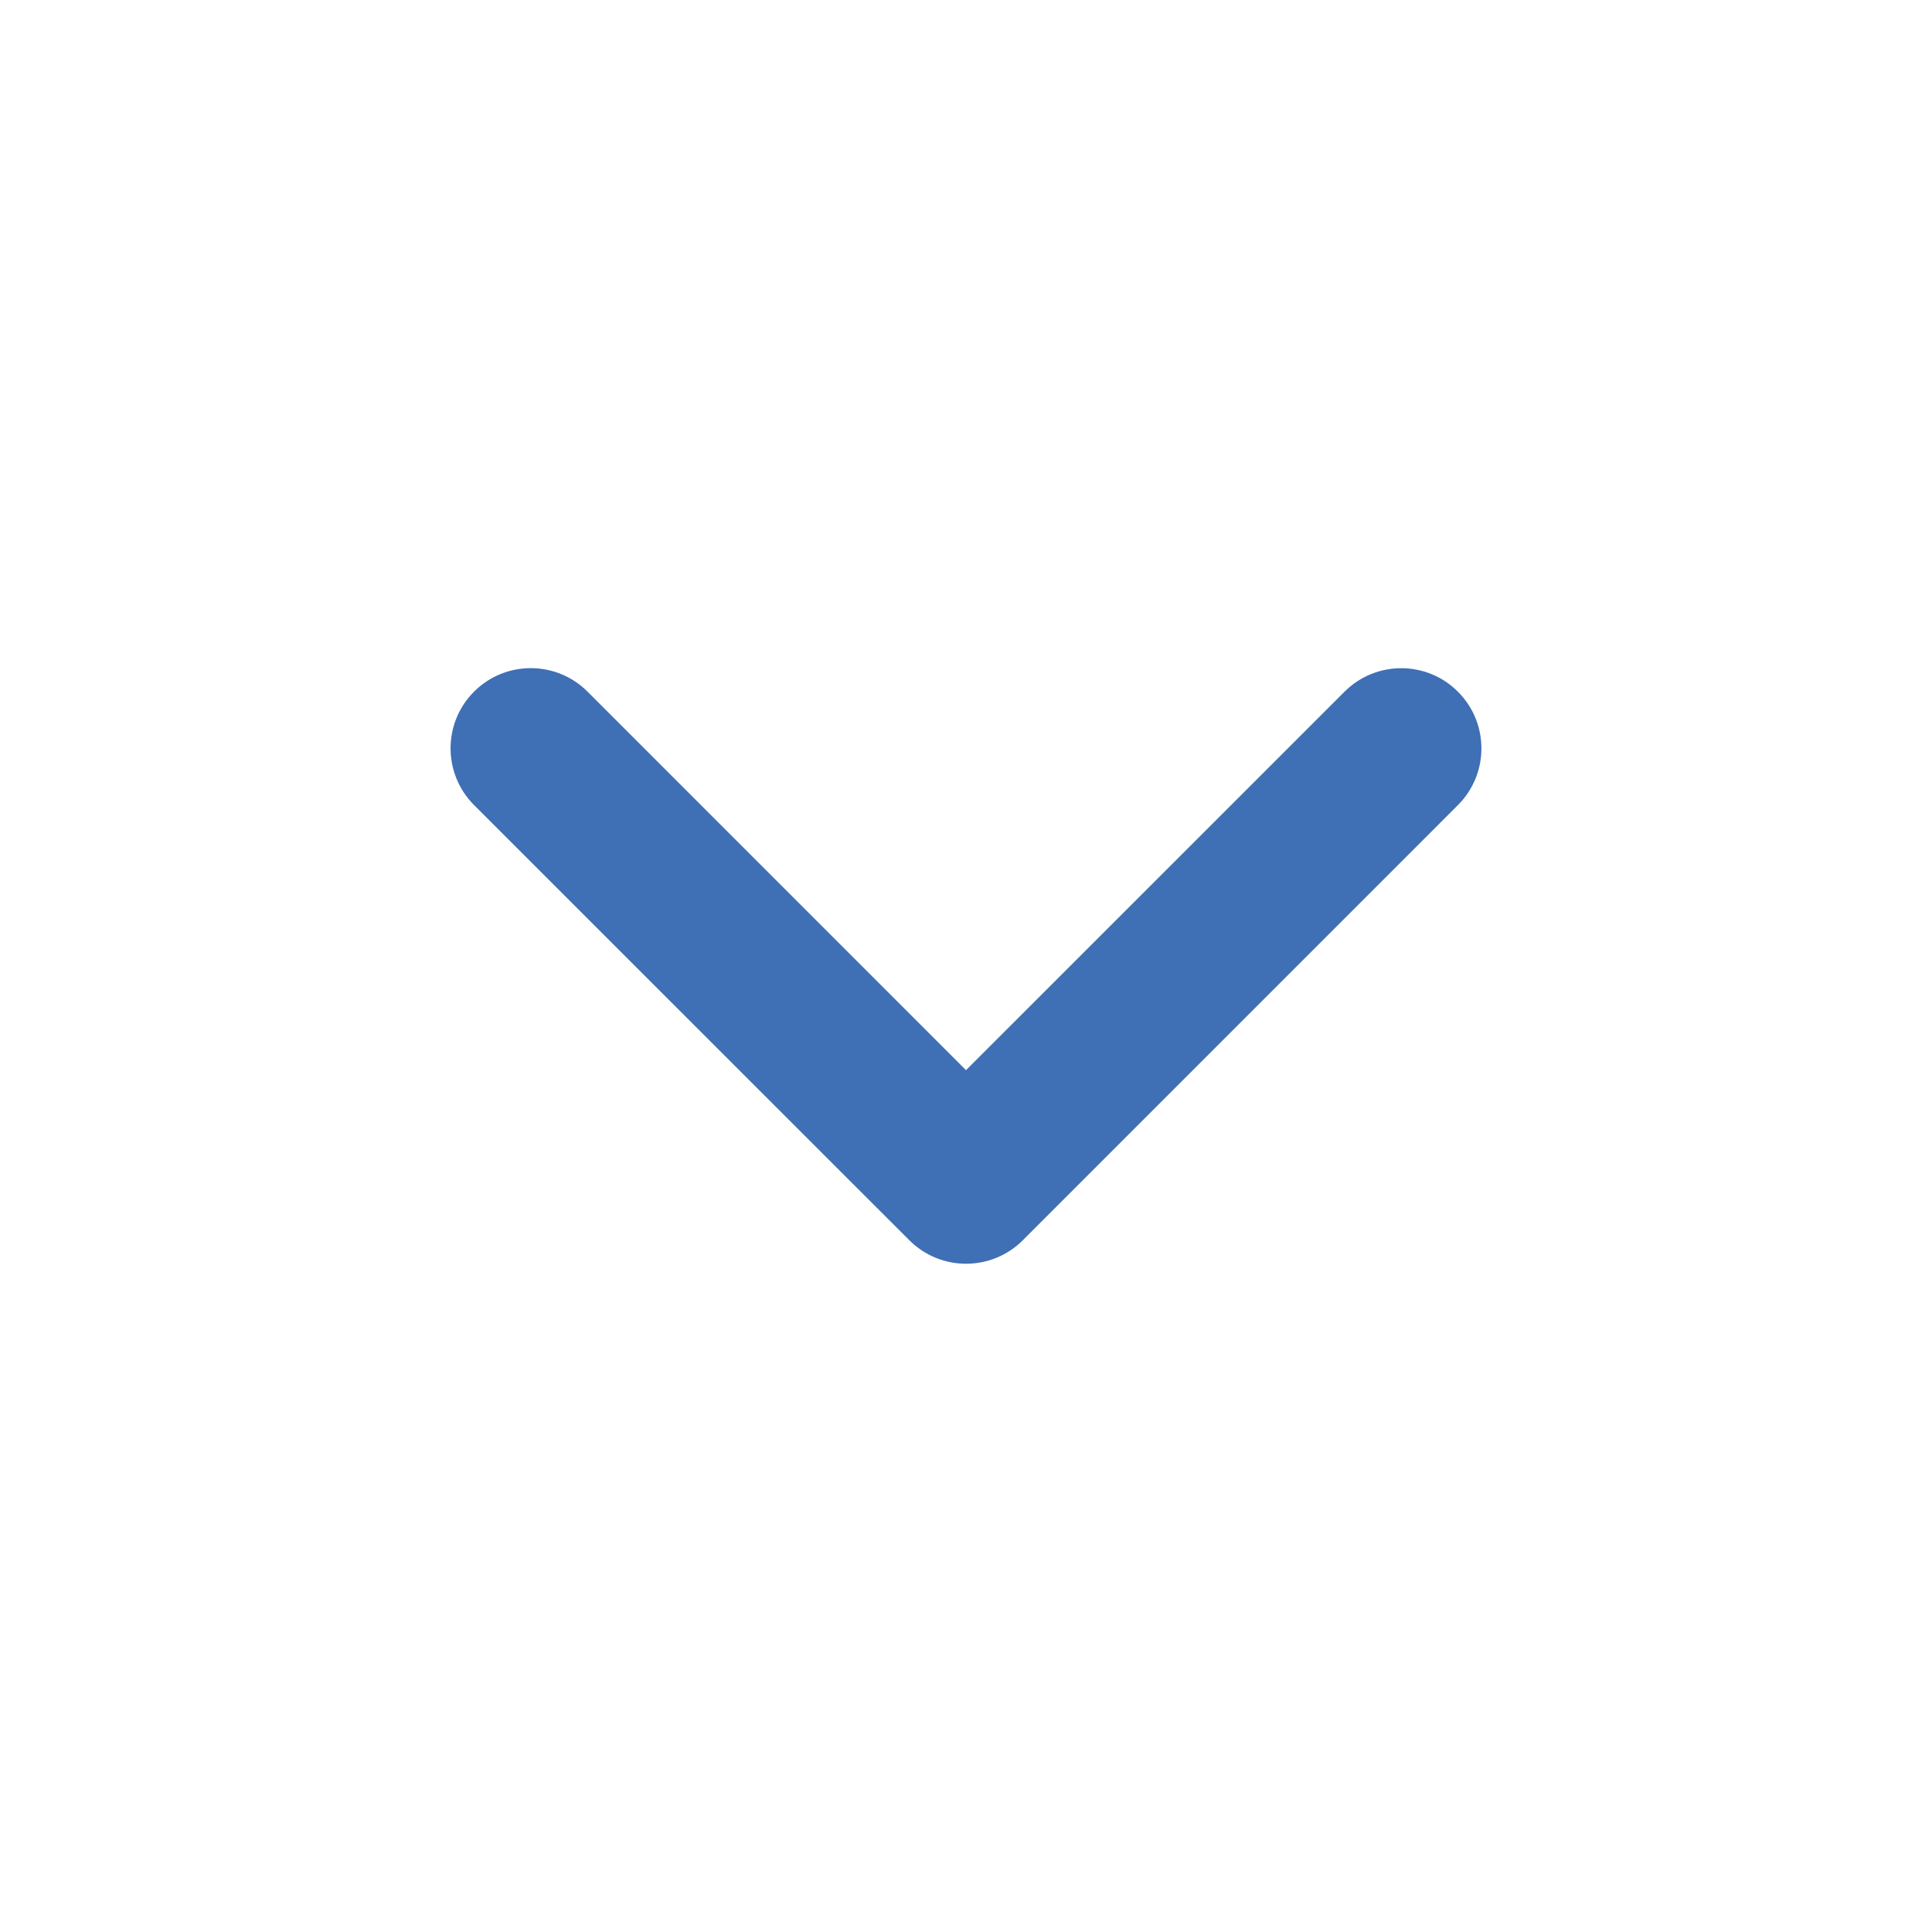
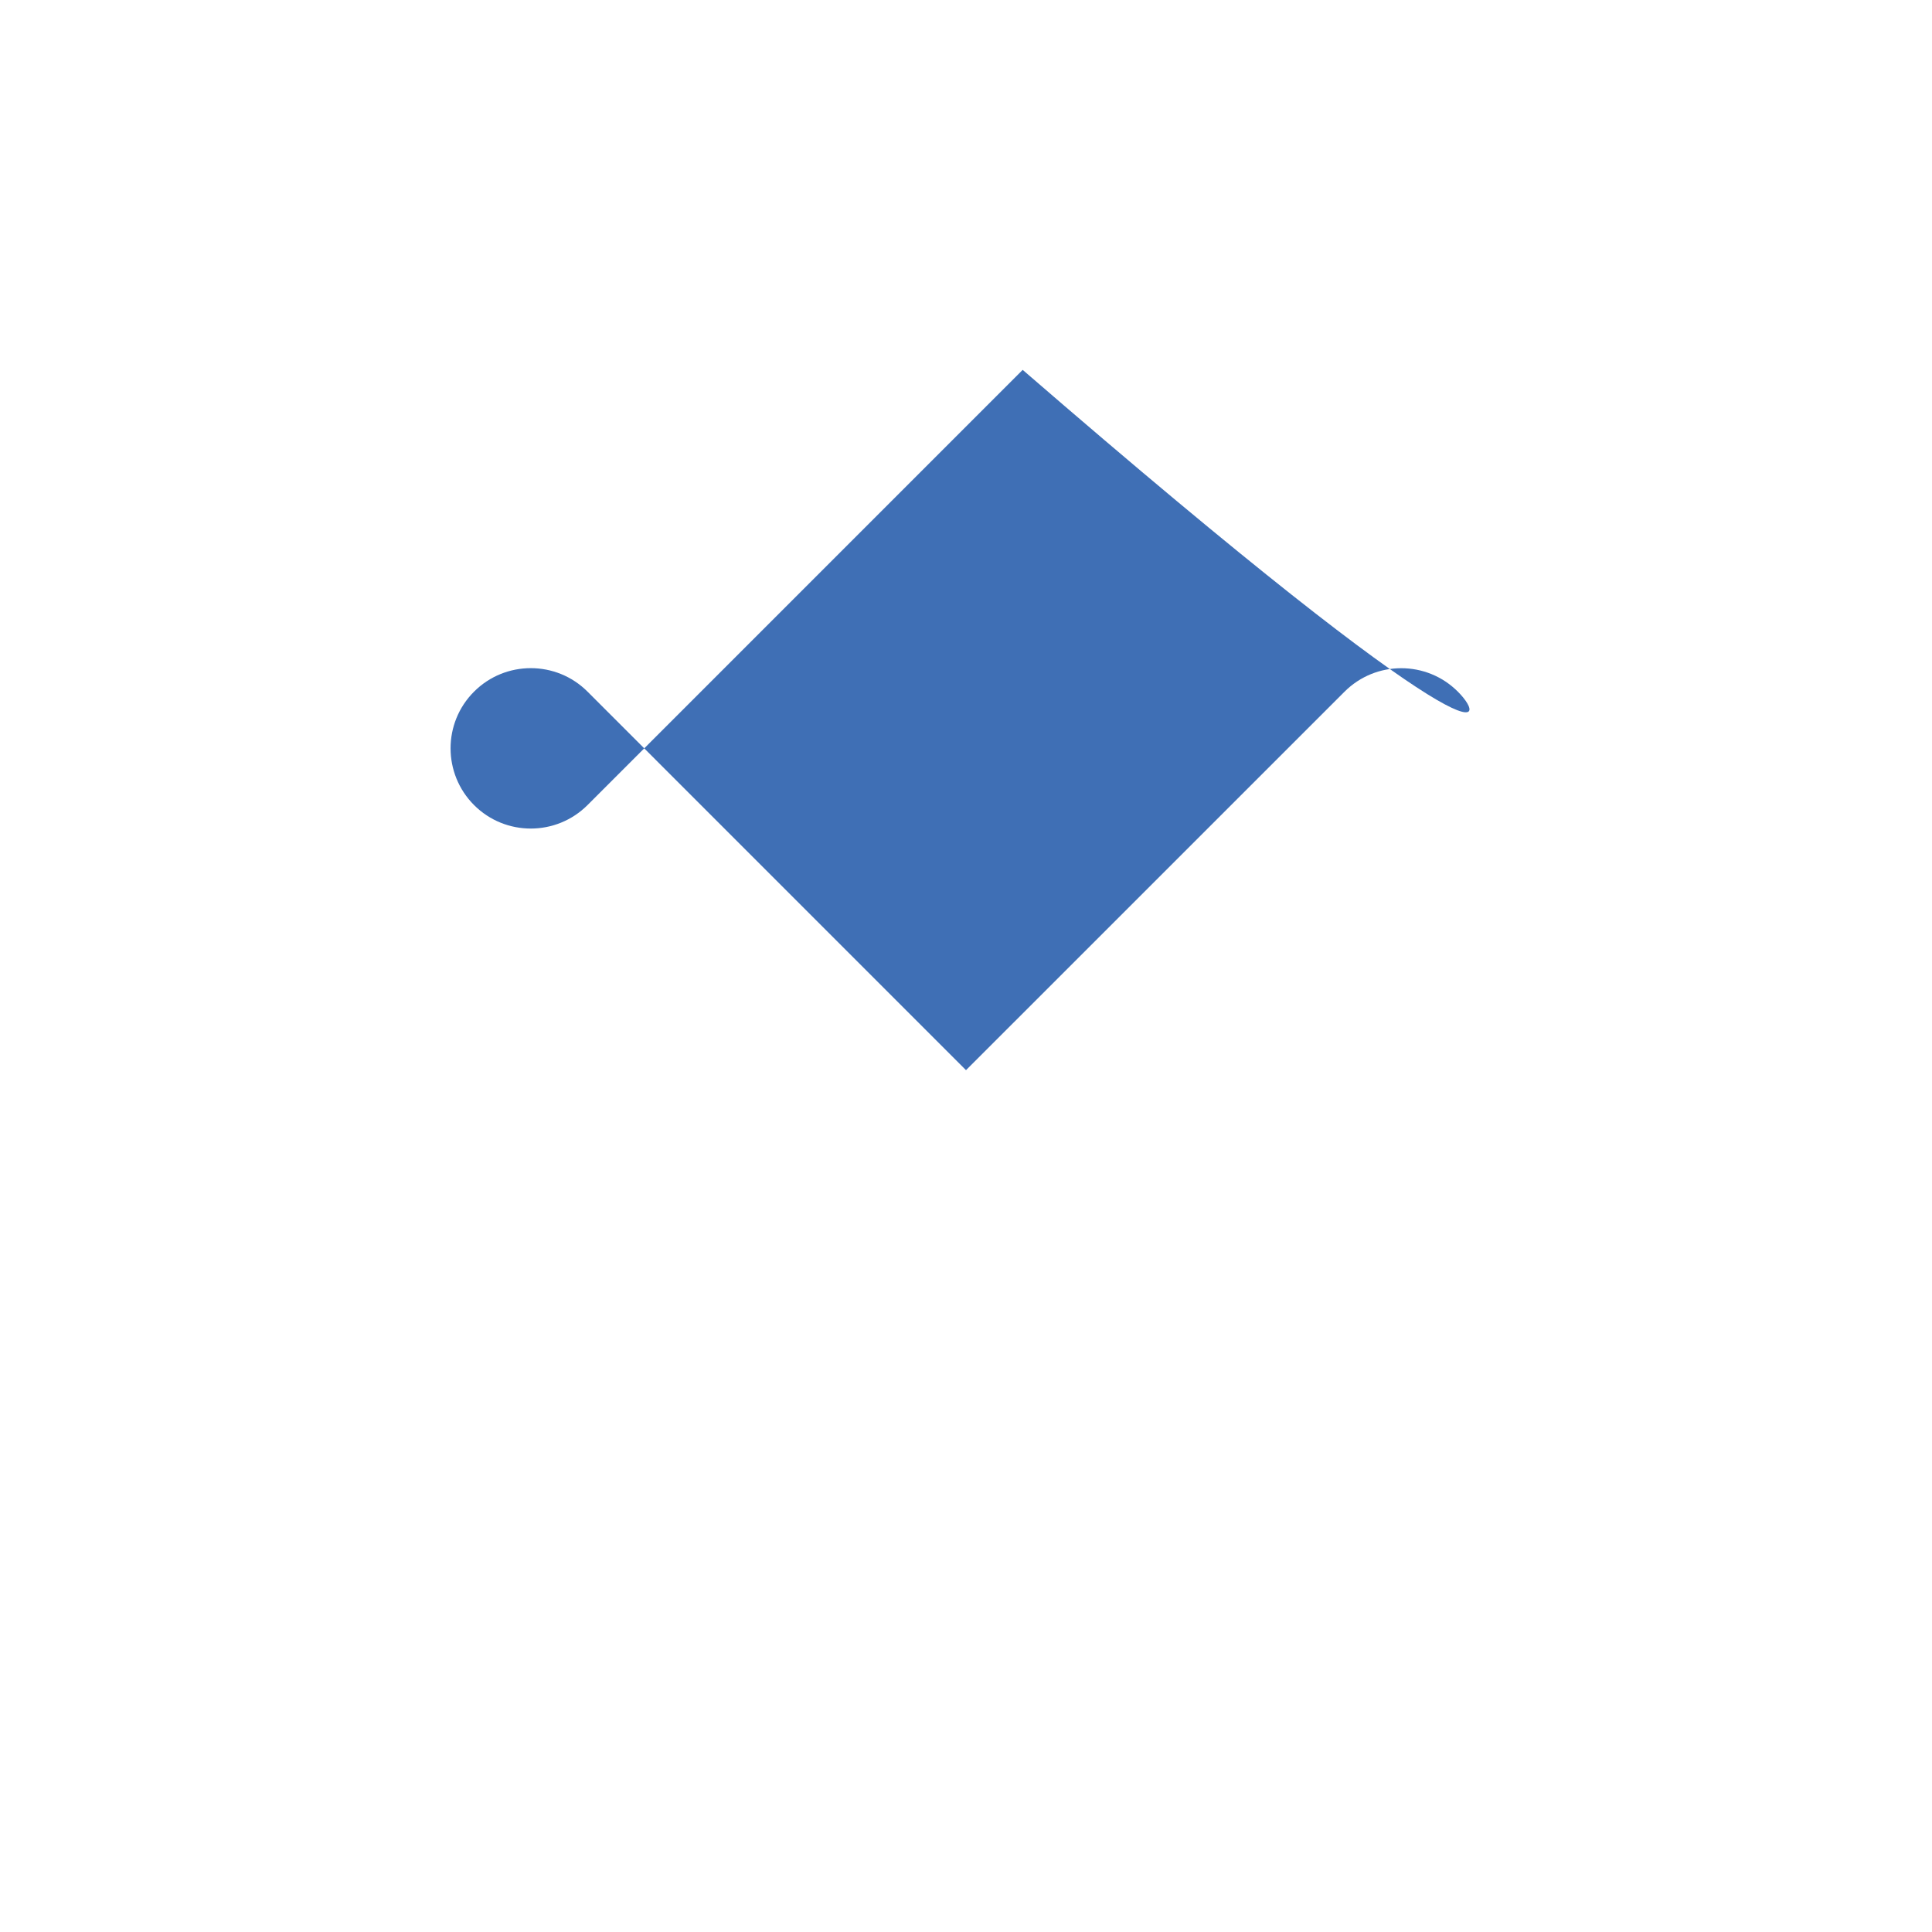
<svg xmlns="http://www.w3.org/2000/svg" version="1.1" id="Layer_1" x="0px" y="0px" width="36px" height="36px" viewBox="0 0 36 36" enable-background="new 0 0 36 36" xml:space="preserve">
  <g id="Document" transform="scale(1 -1)">
    <g id="Spread" transform="translate(0 -37.5)">
      <g id="Layer_1_1_">
-         <path marker-start="none" marker-end="none" fill="#3F6FB5" d="M27.166,24.611c-0.582,0.584-1.529,0.584-2.113,0L18,17.559     l-7.052,7.053c-0.583,0.584-1.532,0.584-2.115,0c-0.583-0.582-0.583-1.529,0-2.113l8.111-8.109c0.583-0.584,1.531-0.584,2.115,0     l8.108,8.109C27.75,23.082,27.75,24.029,27.166,24.611z" />
+         <path marker-start="none" marker-end="none" fill="#3F6FB5" d="M27.166,24.611c-0.582,0.584-1.529,0.584-2.113,0L18,17.559     l-7.052,7.053c-0.583,0.584-1.532,0.584-2.115,0c-0.583-0.582-0.583-1.529,0-2.113c0.583-0.584,1.531-0.584,2.115,0     l8.108,8.109C27.75,23.082,27.75,24.029,27.166,24.611z" />
      </g>
    </g>
  </g>
</svg>